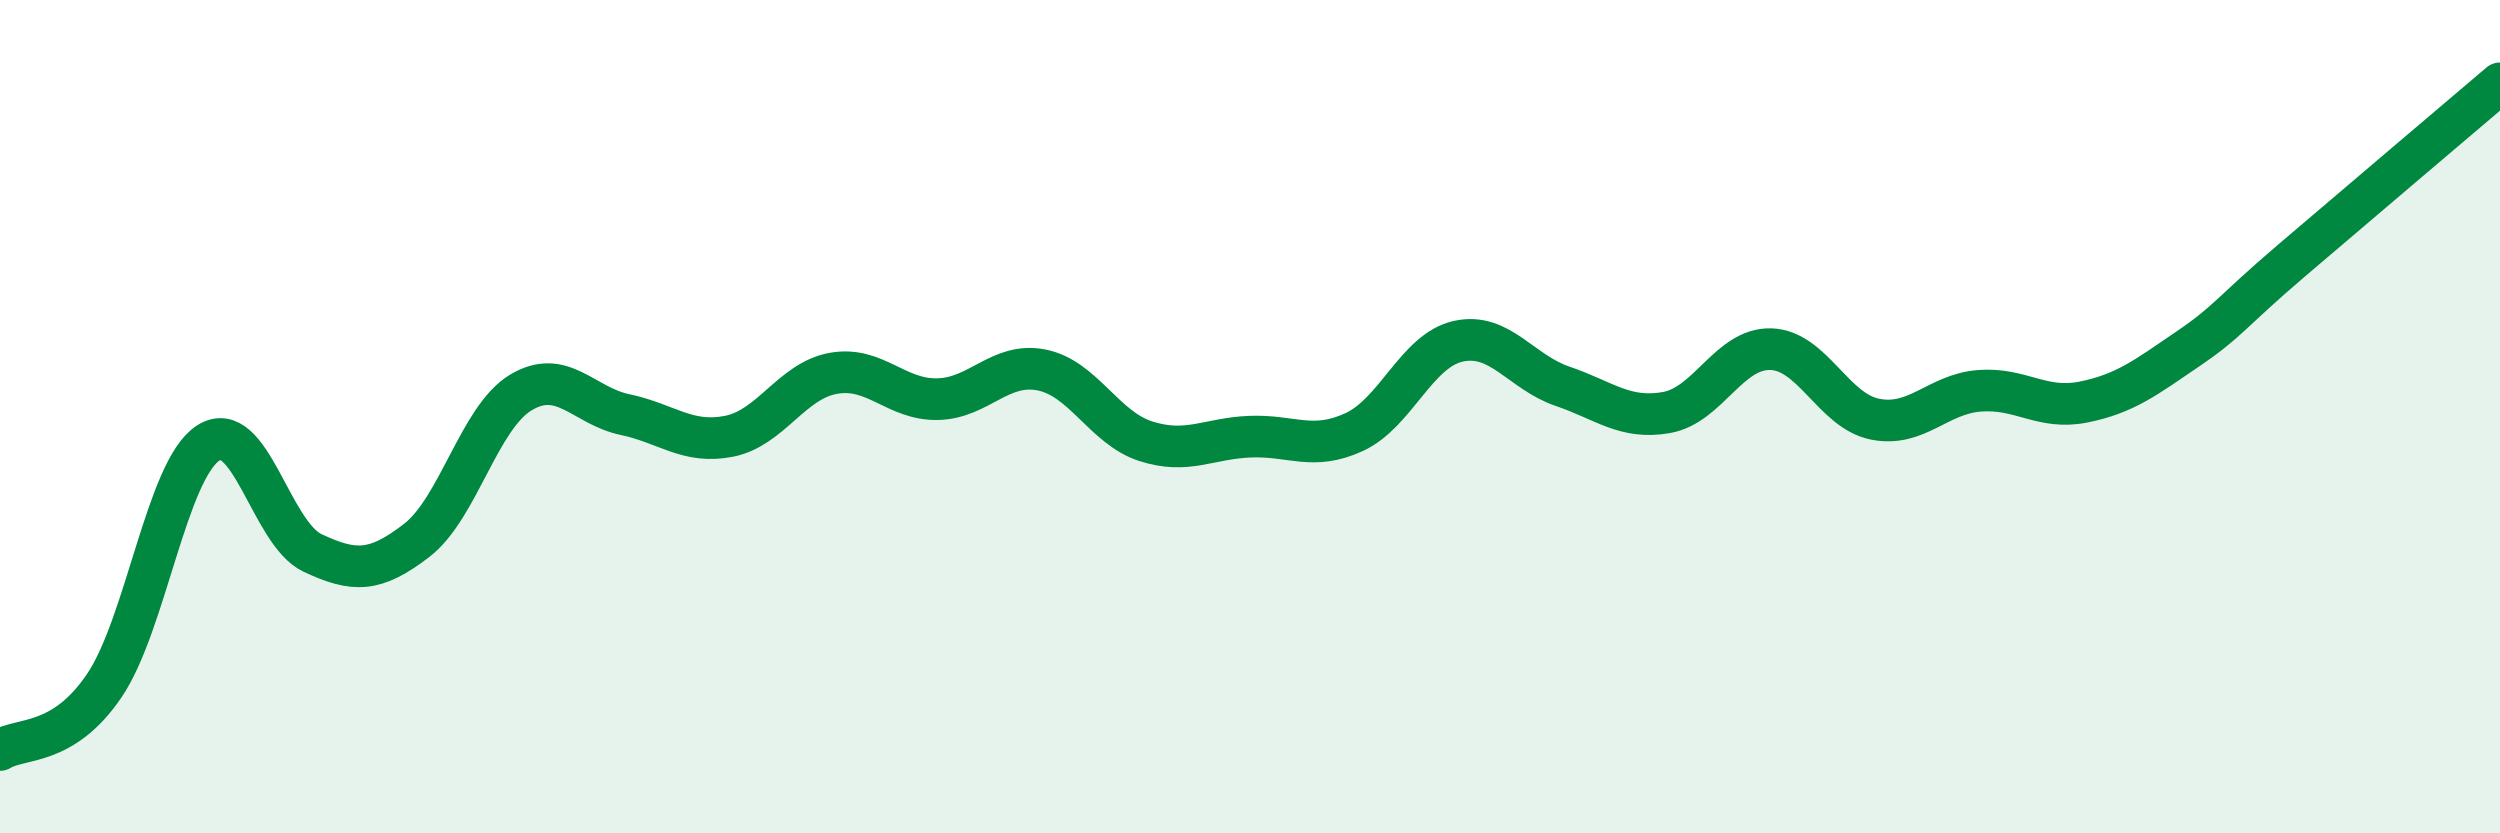
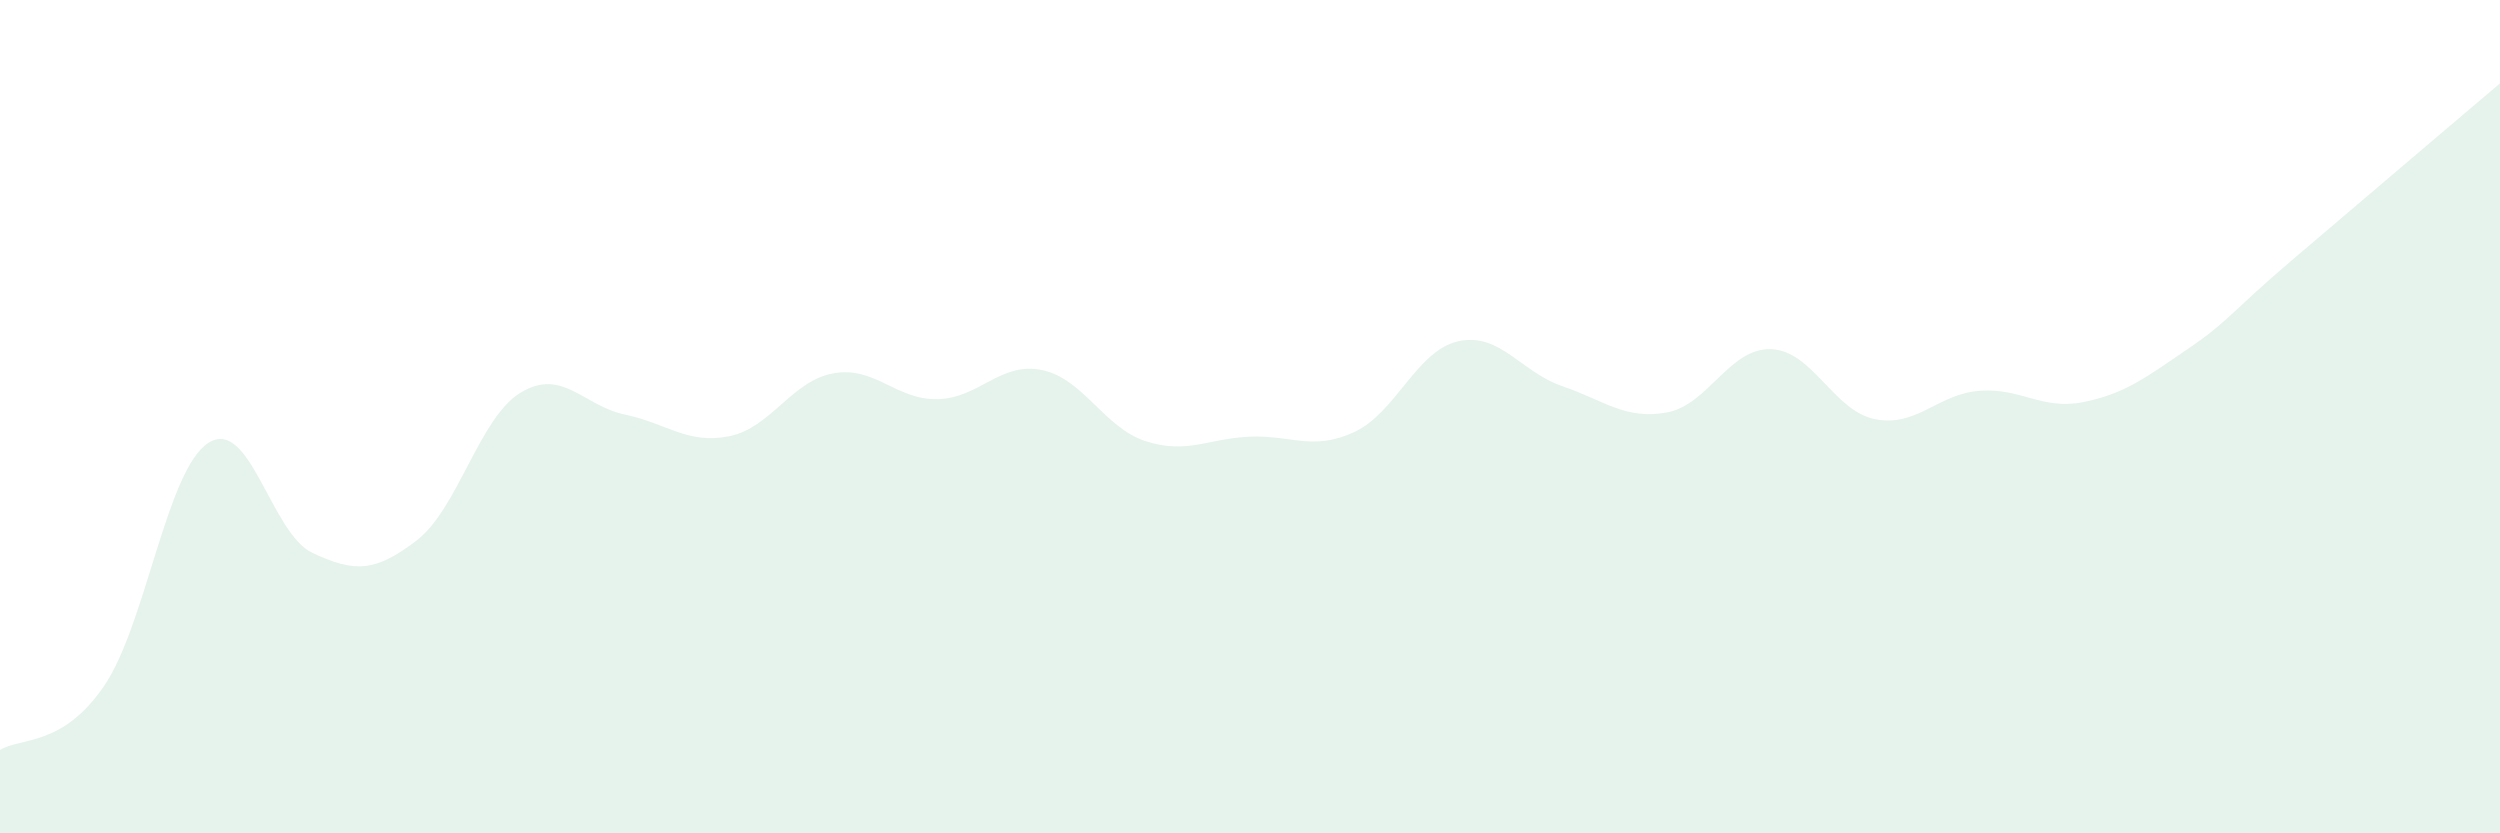
<svg xmlns="http://www.w3.org/2000/svg" width="60" height="20" viewBox="0 0 60 20">
  <path d="M 0,18 C 0.5,17.69 1.5,17.93 2.5,16.46 C 3.5,14.99 4,11.27 5,10.63 C 6,9.99 6.5,12.8 7.5,13.27 C 8.5,13.74 9,13.74 10,12.97 C 11,12.2 11.5,10.02 12.5,9.42 C 13.5,8.82 14,9.74 15,9.95 C 16,10.16 16.5,10.67 17.5,10.47 C 18.5,10.27 19,9.14 20,8.96 C 21,8.78 21.5,9.6 22.5,9.58 C 23.5,9.56 24,8.68 25,8.88 C 26,9.08 26.5,10.27 27.5,10.59 C 28.5,10.91 29,10.52 30,10.48 C 31,10.44 31.5,10.83 32.5,10.37 C 33.5,9.91 34,8.41 35,8.19 C 36,7.97 36.5,8.93 37.5,9.27 C 38.5,9.61 39,10.08 40,9.9 C 41,9.72 41.5,8.35 42.5,8.38 C 43.5,8.41 44,9.86 45,10.06 C 46,10.26 46.5,9.46 47.5,9.38 C 48.5,9.3 49,9.85 50,9.65 C 51,9.45 51.5,9.06 52.5,8.38 C 53.5,7.7 53.5,7.53 55,6.25 C 56.5,4.97 59,2.85 60,2L60 20L0 20Z" fill="#008740" opacity="0.1" stroke-linecap="round" stroke-linejoin="round" />
-   <path d="M 0,18 C 0.5,17.69 1.5,17.93 2.5,16.46 C 3.5,14.99 4,11.27 5,10.63 C 6,9.99 6.5,12.8 7.5,13.27 C 8.5,13.74 9,13.74 10,12.97 C 11,12.2 11.5,10.02 12.5,9.42 C 13.5,8.82 14,9.74 15,9.95 C 16,10.16 16.5,10.67 17.5,10.47 C 18.5,10.27 19,9.14 20,8.96 C 21,8.78 21.5,9.6 22.5,9.58 C 23.5,9.56 24,8.68 25,8.88 C 26,9.08 26.5,10.27 27.5,10.59 C 28.5,10.91 29,10.52 30,10.48 C 31,10.44 31.5,10.83 32.5,10.37 C 33.5,9.91 34,8.41 35,8.19 C 36,7.97 36.5,8.93 37.5,9.27 C 38.5,9.61 39,10.08 40,9.9 C 41,9.72 41.5,8.35 42.5,8.38 C 43.5,8.41 44,9.86 45,10.06 C 46,10.26 46.5,9.46 47.5,9.38 C 48.5,9.3 49,9.85 50,9.65 C 51,9.45 51.5,9.06 52.5,8.38 C 53.5,7.7 53.5,7.53 55,6.25 C 56.5,4.97 59,2.85 60,2" stroke="#008740" stroke-width="1" fill="none" stroke-linecap="round" stroke-linejoin="round" />
</svg>